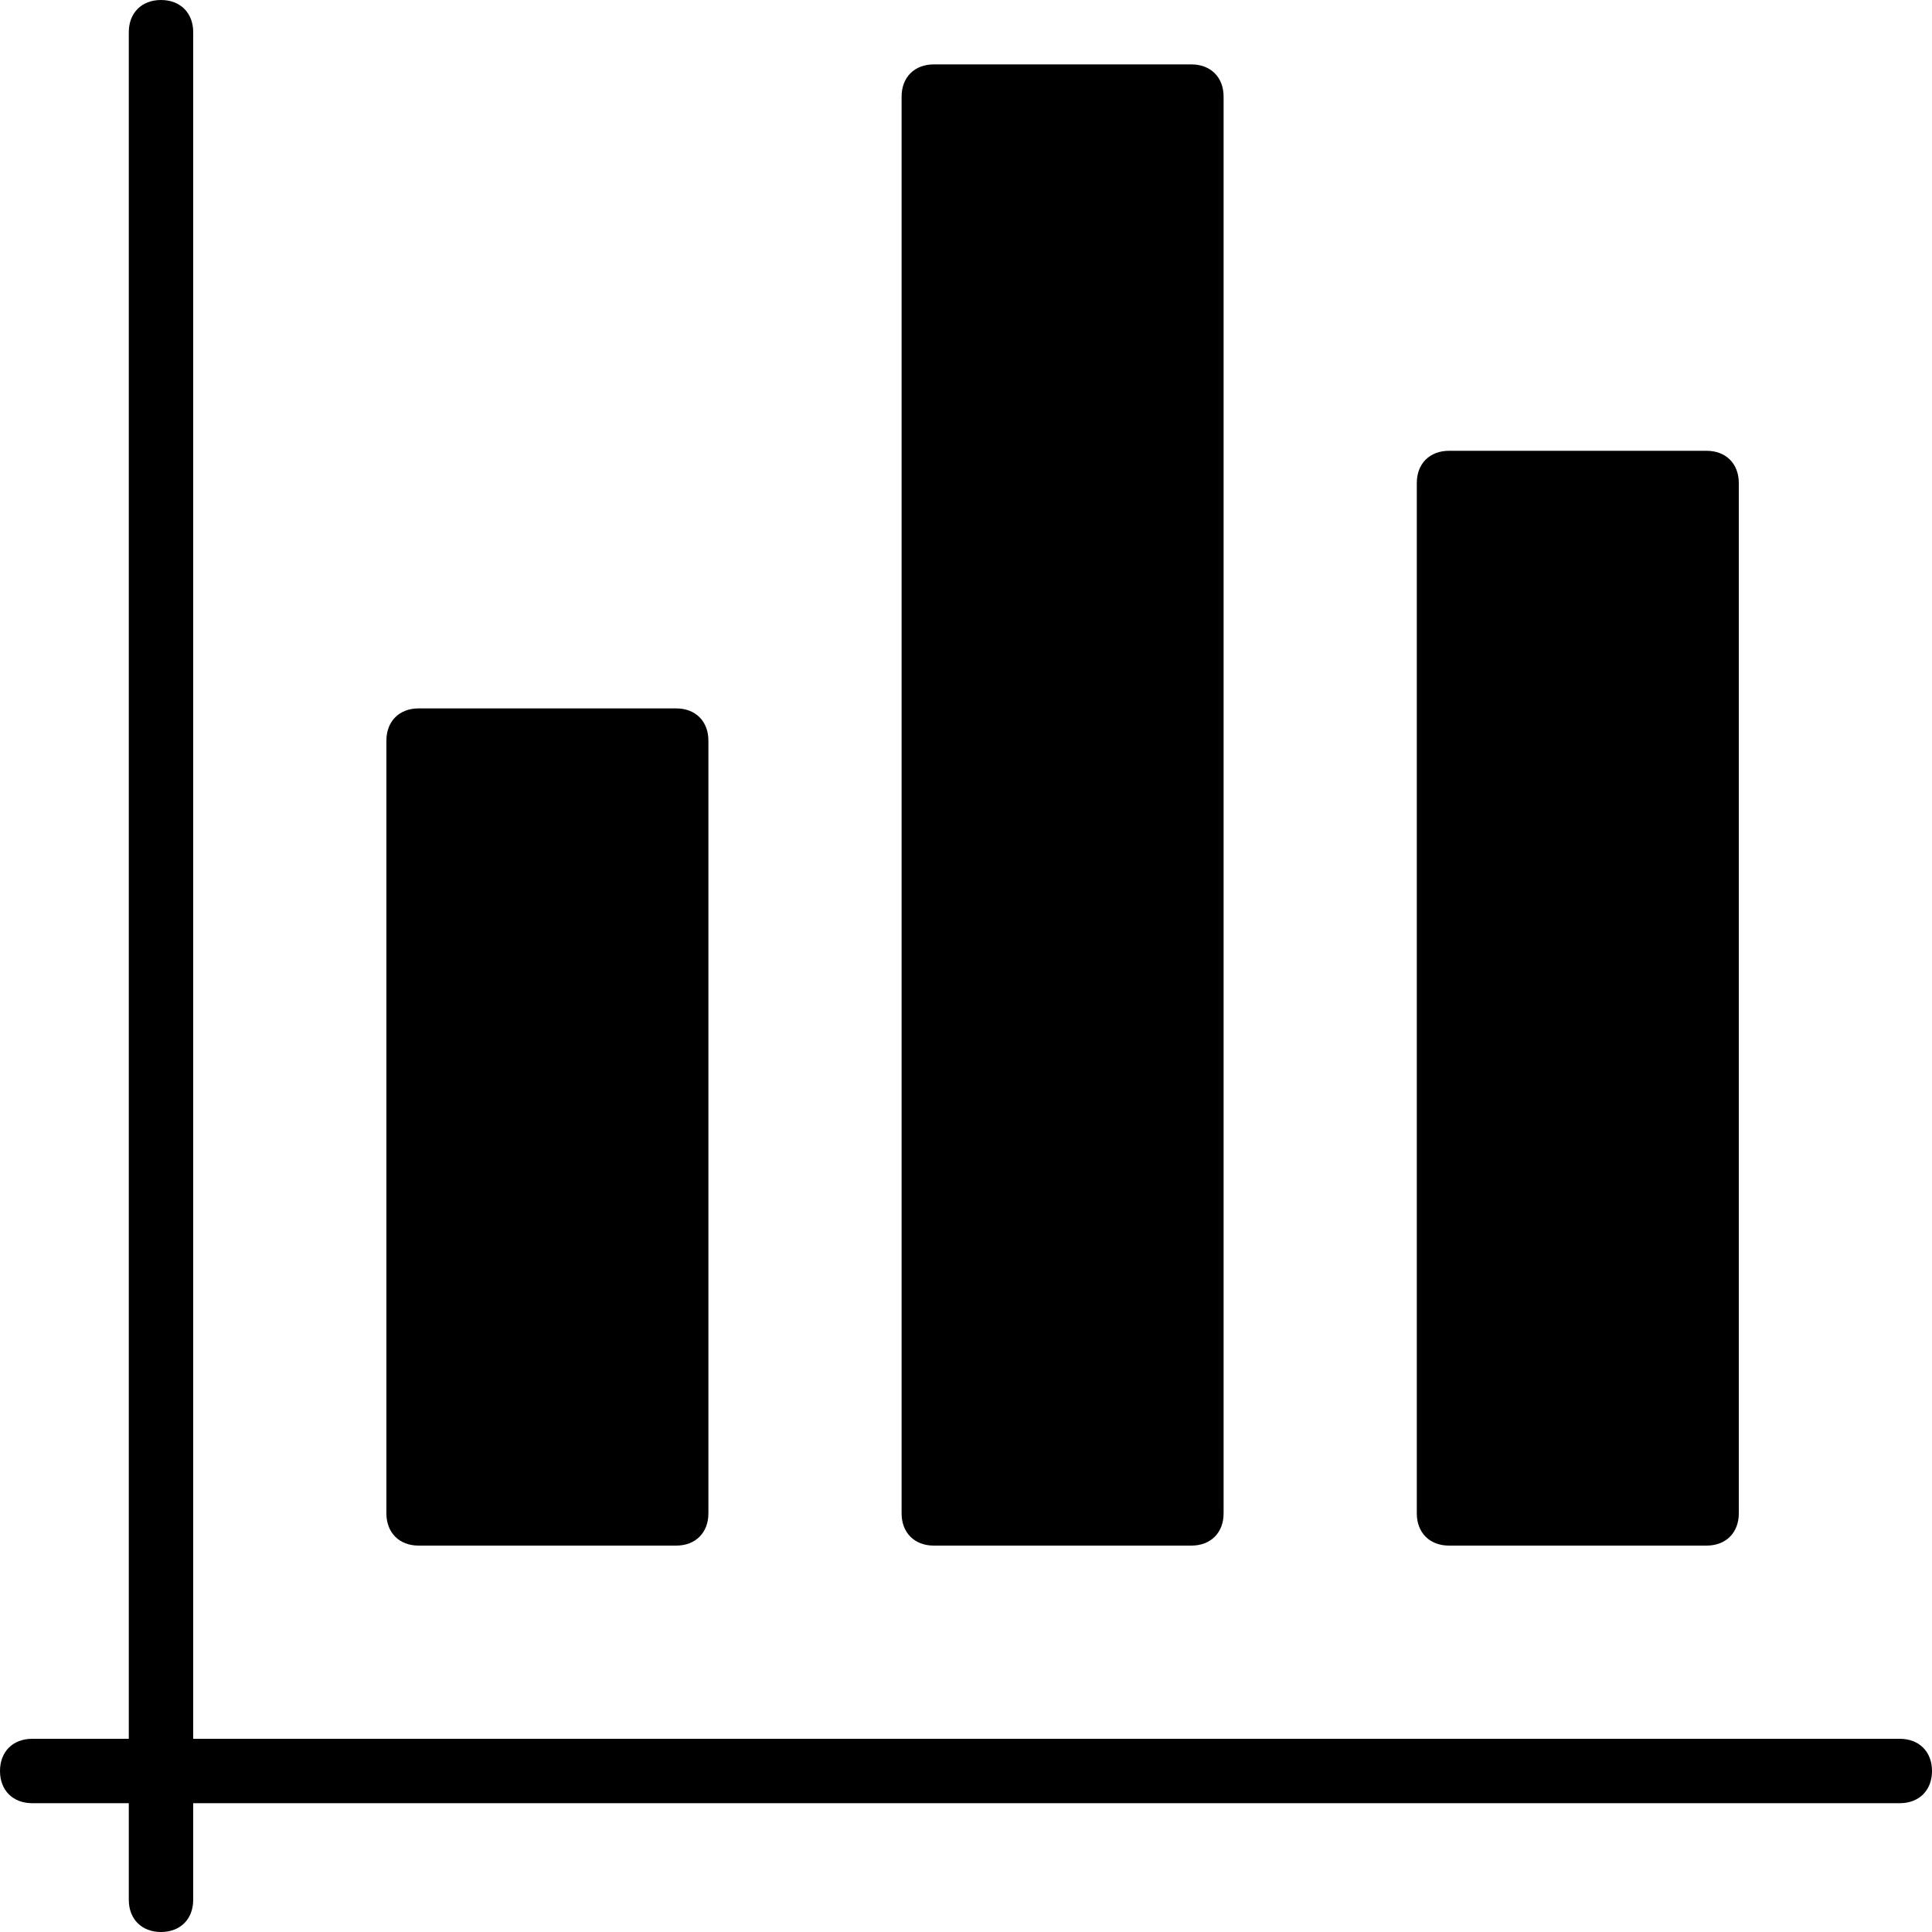
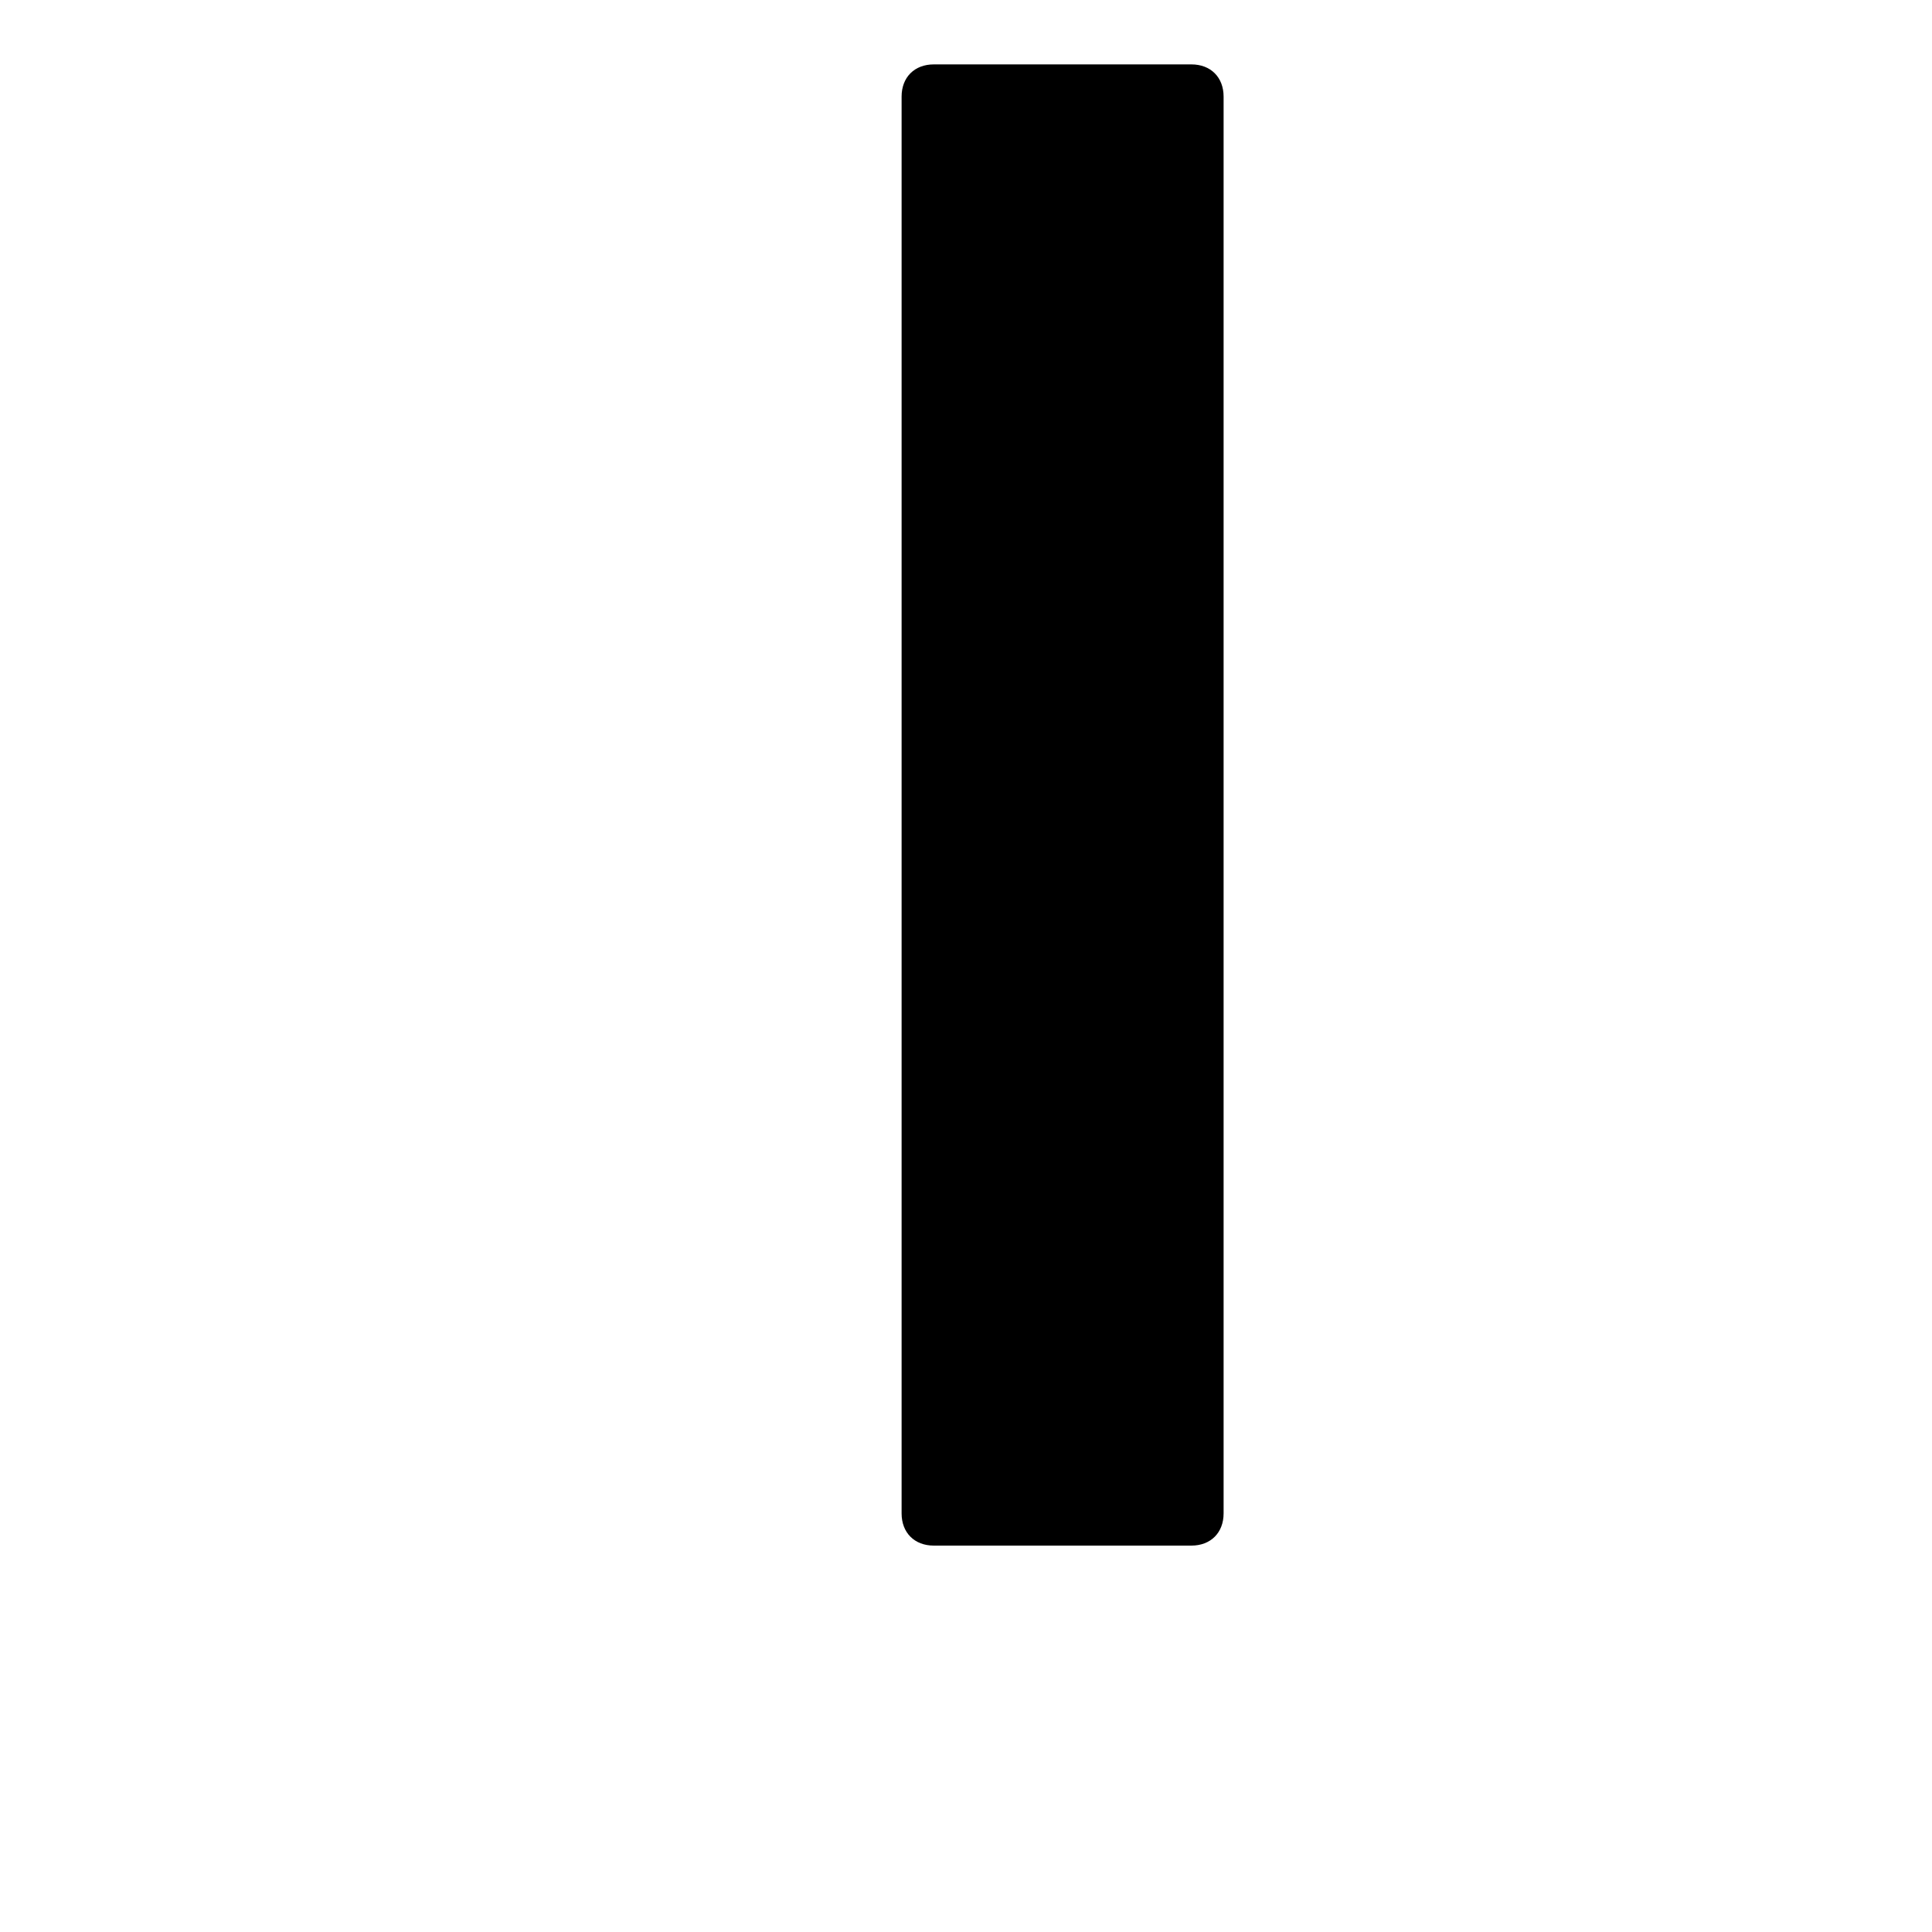
<svg xmlns="http://www.w3.org/2000/svg" version="1.1" id="Layer_1" x="0px" y="0px" viewBox="3 -3 30 30" style="enable-background:new 3 -3 30 30;" xml:space="preserve">
  <g>
-     <path d="M32.5,24H6V-2.5C6-2.8,5.8-3,5.5-3S5-2.8,5-2.5V24H3.5C3.2,24,3,24.2,3,24.5S3.2,25,3.5,25H5v1.5C5,26.8,5.2,27,5.5,27   S6,26.8,6,26.5V25h26.5c0.3,0,0.5-0.2,0.5-0.5S32.8,24,32.5,24z" />
-     <path d="M9.5,21h4c0.3,0,0.5-0.2,0.5-0.5v-12C14,8.2,13.8,8,13.5,8h-4C9.2,8,9,8.2,9,8.5v12C9,20.8,9.2,21,9.5,21z" />
-     <path d="M25.5,21h4c0.3,0,0.5-0.2,0.5-0.5v-16C30,4.2,29.8,4,29.5,4h-4C25.2,4,25,4.2,25,4.5v16C25,20.8,25.2,21,25.5,21z" />
    <path d="M17.5,21h4c0.3,0,0.5-0.2,0.5-0.5v-22C22-1.8,21.8-2,21.5-2h-4C17.2-2,17-1.8,17-1.5v22C17,20.8,17.2,21,17.5,21z" />
  </g>
</svg>